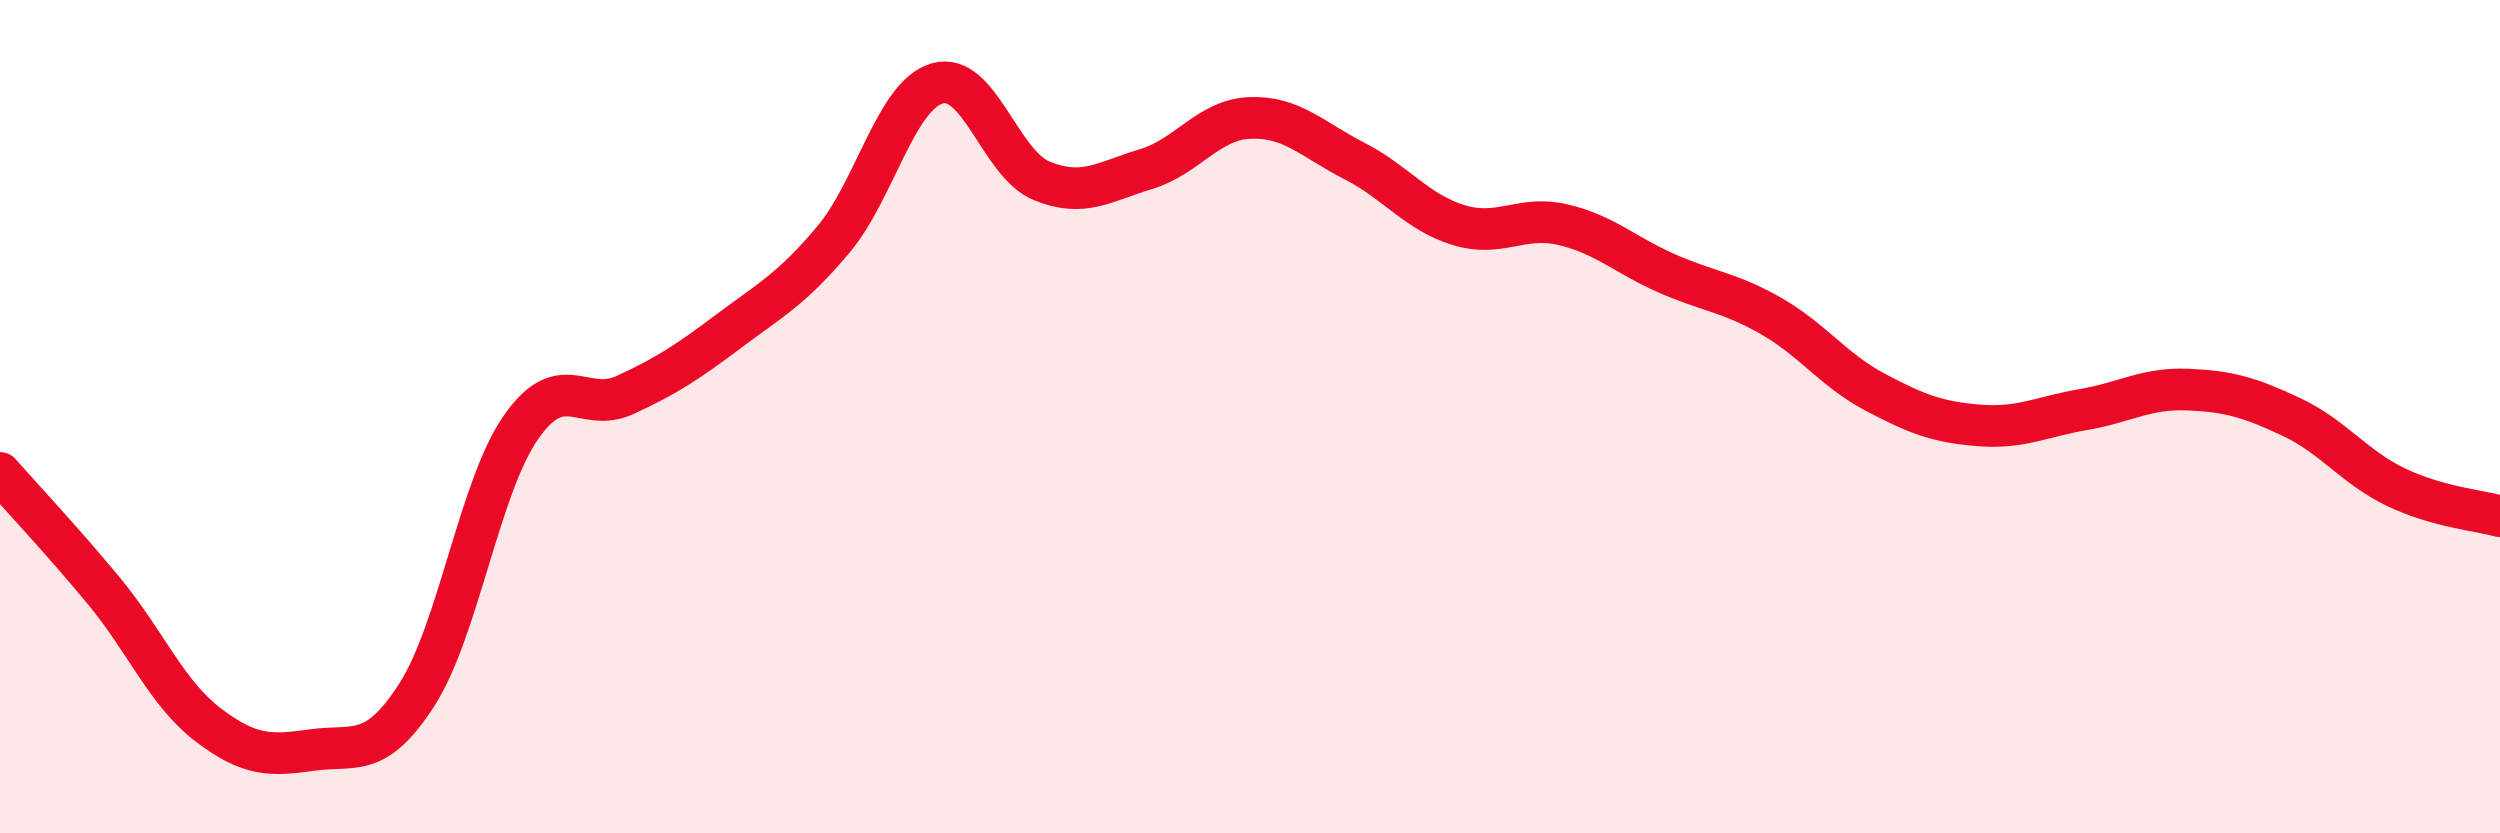
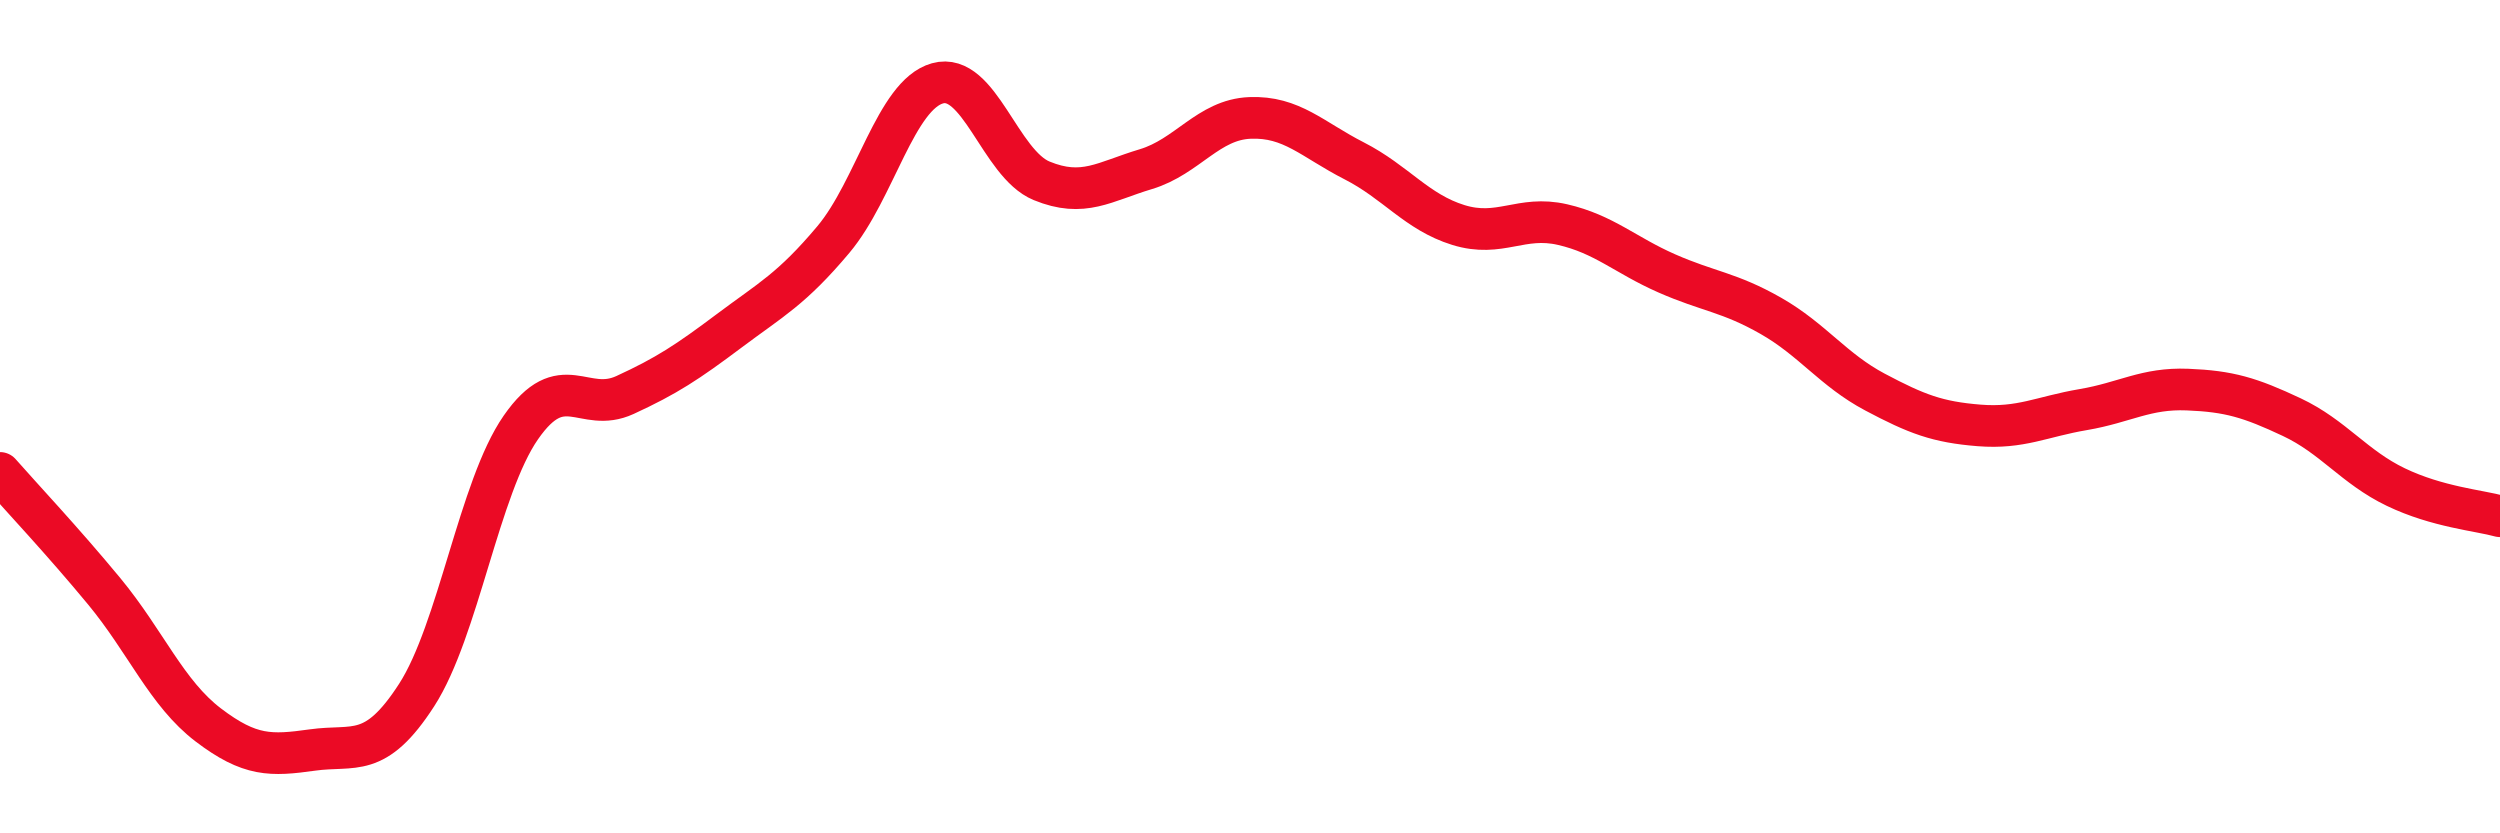
<svg xmlns="http://www.w3.org/2000/svg" width="60" height="20" viewBox="0 0 60 20">
-   <path d="M 0,11.35 C 0.5,11.92 1.5,12.98 2.5,14.19 C 3.5,15.4 4,16.64 5,17.4 C 6,18.16 6.5,18.14 7.5,18 C 8.5,17.86 9,18.23 10,16.68 C 11,15.13 11.5,11.7 12.5,10.26 C 13.5,8.82 14,9.94 15,9.48 C 16,9.02 16.5,8.69 17.5,7.94 C 18.5,7.19 19,6.94 20,5.75 C 21,4.56 21.5,2.28 22.5,2 C 23.5,1.72 24,3.93 25,4.34 C 26,4.75 26.5,4.36 27.5,4.06 C 28.5,3.76 29,2.87 30,2.83 C 31,2.79 31.5,3.35 32.5,3.86 C 33.5,4.37 34,5.09 35,5.4 C 36,5.71 36.5,5.16 37.5,5.39 C 38.5,5.62 39,6.12 40,6.56 C 41,7 41.5,7.01 42.5,7.58 C 43.5,8.15 44,8.88 45,9.41 C 46,9.94 46.5,10.13 47.5,10.21 C 48.5,10.29 49,10 50,9.83 C 51,9.66 51.5,9.31 52.5,9.35 C 53.5,9.39 54,9.54 55,10.01 C 56,10.48 56.5,11.21 57.5,11.69 C 58.5,12.17 59.5,12.25 60,12.39L60 20L0 20Z" fill="#EB0A25" opacity="0.1" stroke-linecap="round" stroke-linejoin="round" />
  <path d="M 0,11.35 C 0.5,11.92 1.5,12.98 2.5,14.19 C 3.5,15.4 4,16.64 5,17.4 C 6,18.16 6.5,18.14 7.5,18 C 8.5,17.86 9,18.23 10,16.68 C 11,15.13 11.5,11.7 12.5,10.26 C 13.5,8.82 14,9.94 15,9.48 C 16,9.02 16.5,8.69 17.5,7.94 C 18.5,7.19 19,6.94 20,5.75 C 21,4.56 21.5,2.28 22.5,2 C 23.5,1.72 24,3.93 25,4.34 C 26,4.75 26.5,4.36 27.5,4.06 C 28.5,3.76 29,2.87 30,2.83 C 31,2.79 31.5,3.35 32.5,3.86 C 33.5,4.37 34,5.09 35,5.4 C 36,5.71 36.5,5.16 37.5,5.39 C 38.5,5.62 39,6.12 40,6.56 C 41,7 41.5,7.01 42.5,7.58 C 43.5,8.15 44,8.88 45,9.41 C 46,9.94 46.5,10.13 47.5,10.21 C 48.5,10.29 49,10 50,9.83 C 51,9.66 51.5,9.31 52.5,9.35 C 53.5,9.39 54,9.54 55,10.01 C 56,10.48 56.5,11.21 57.5,11.69 C 58.5,12.17 59.5,12.25 60,12.39" stroke="#EB0A25" stroke-width="1" fill="none" stroke-linecap="round" stroke-linejoin="round" />
</svg>